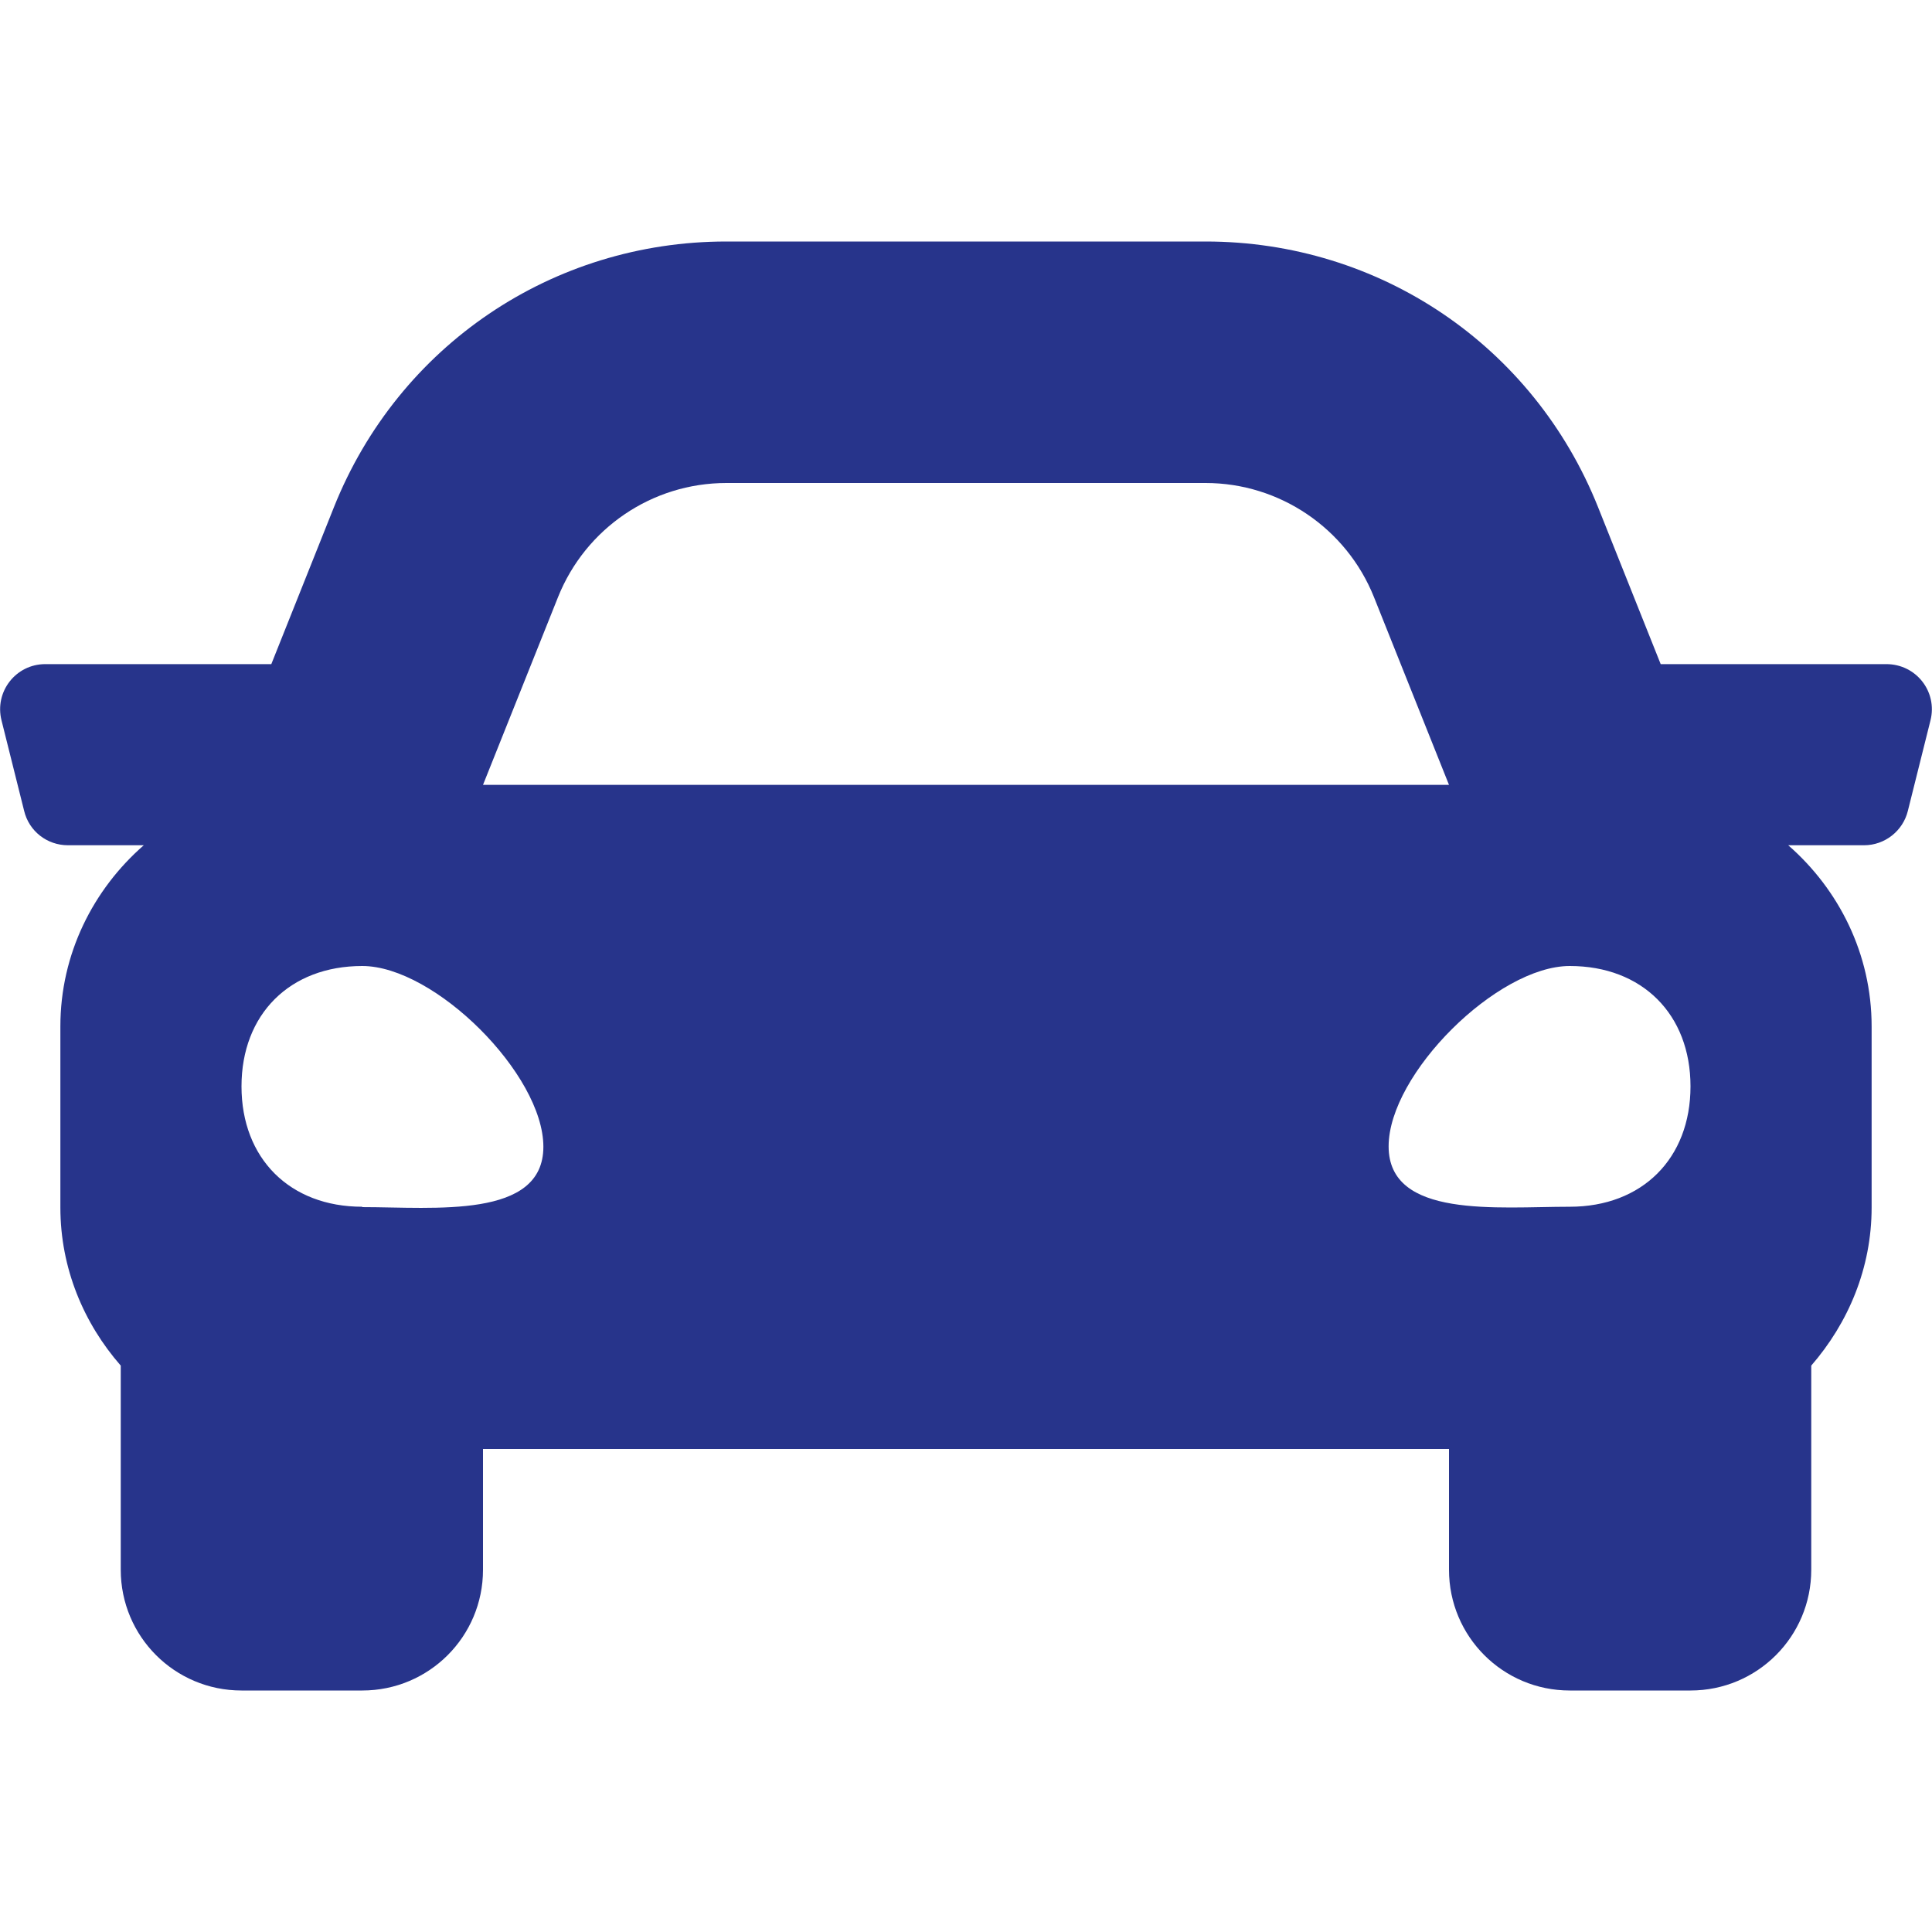
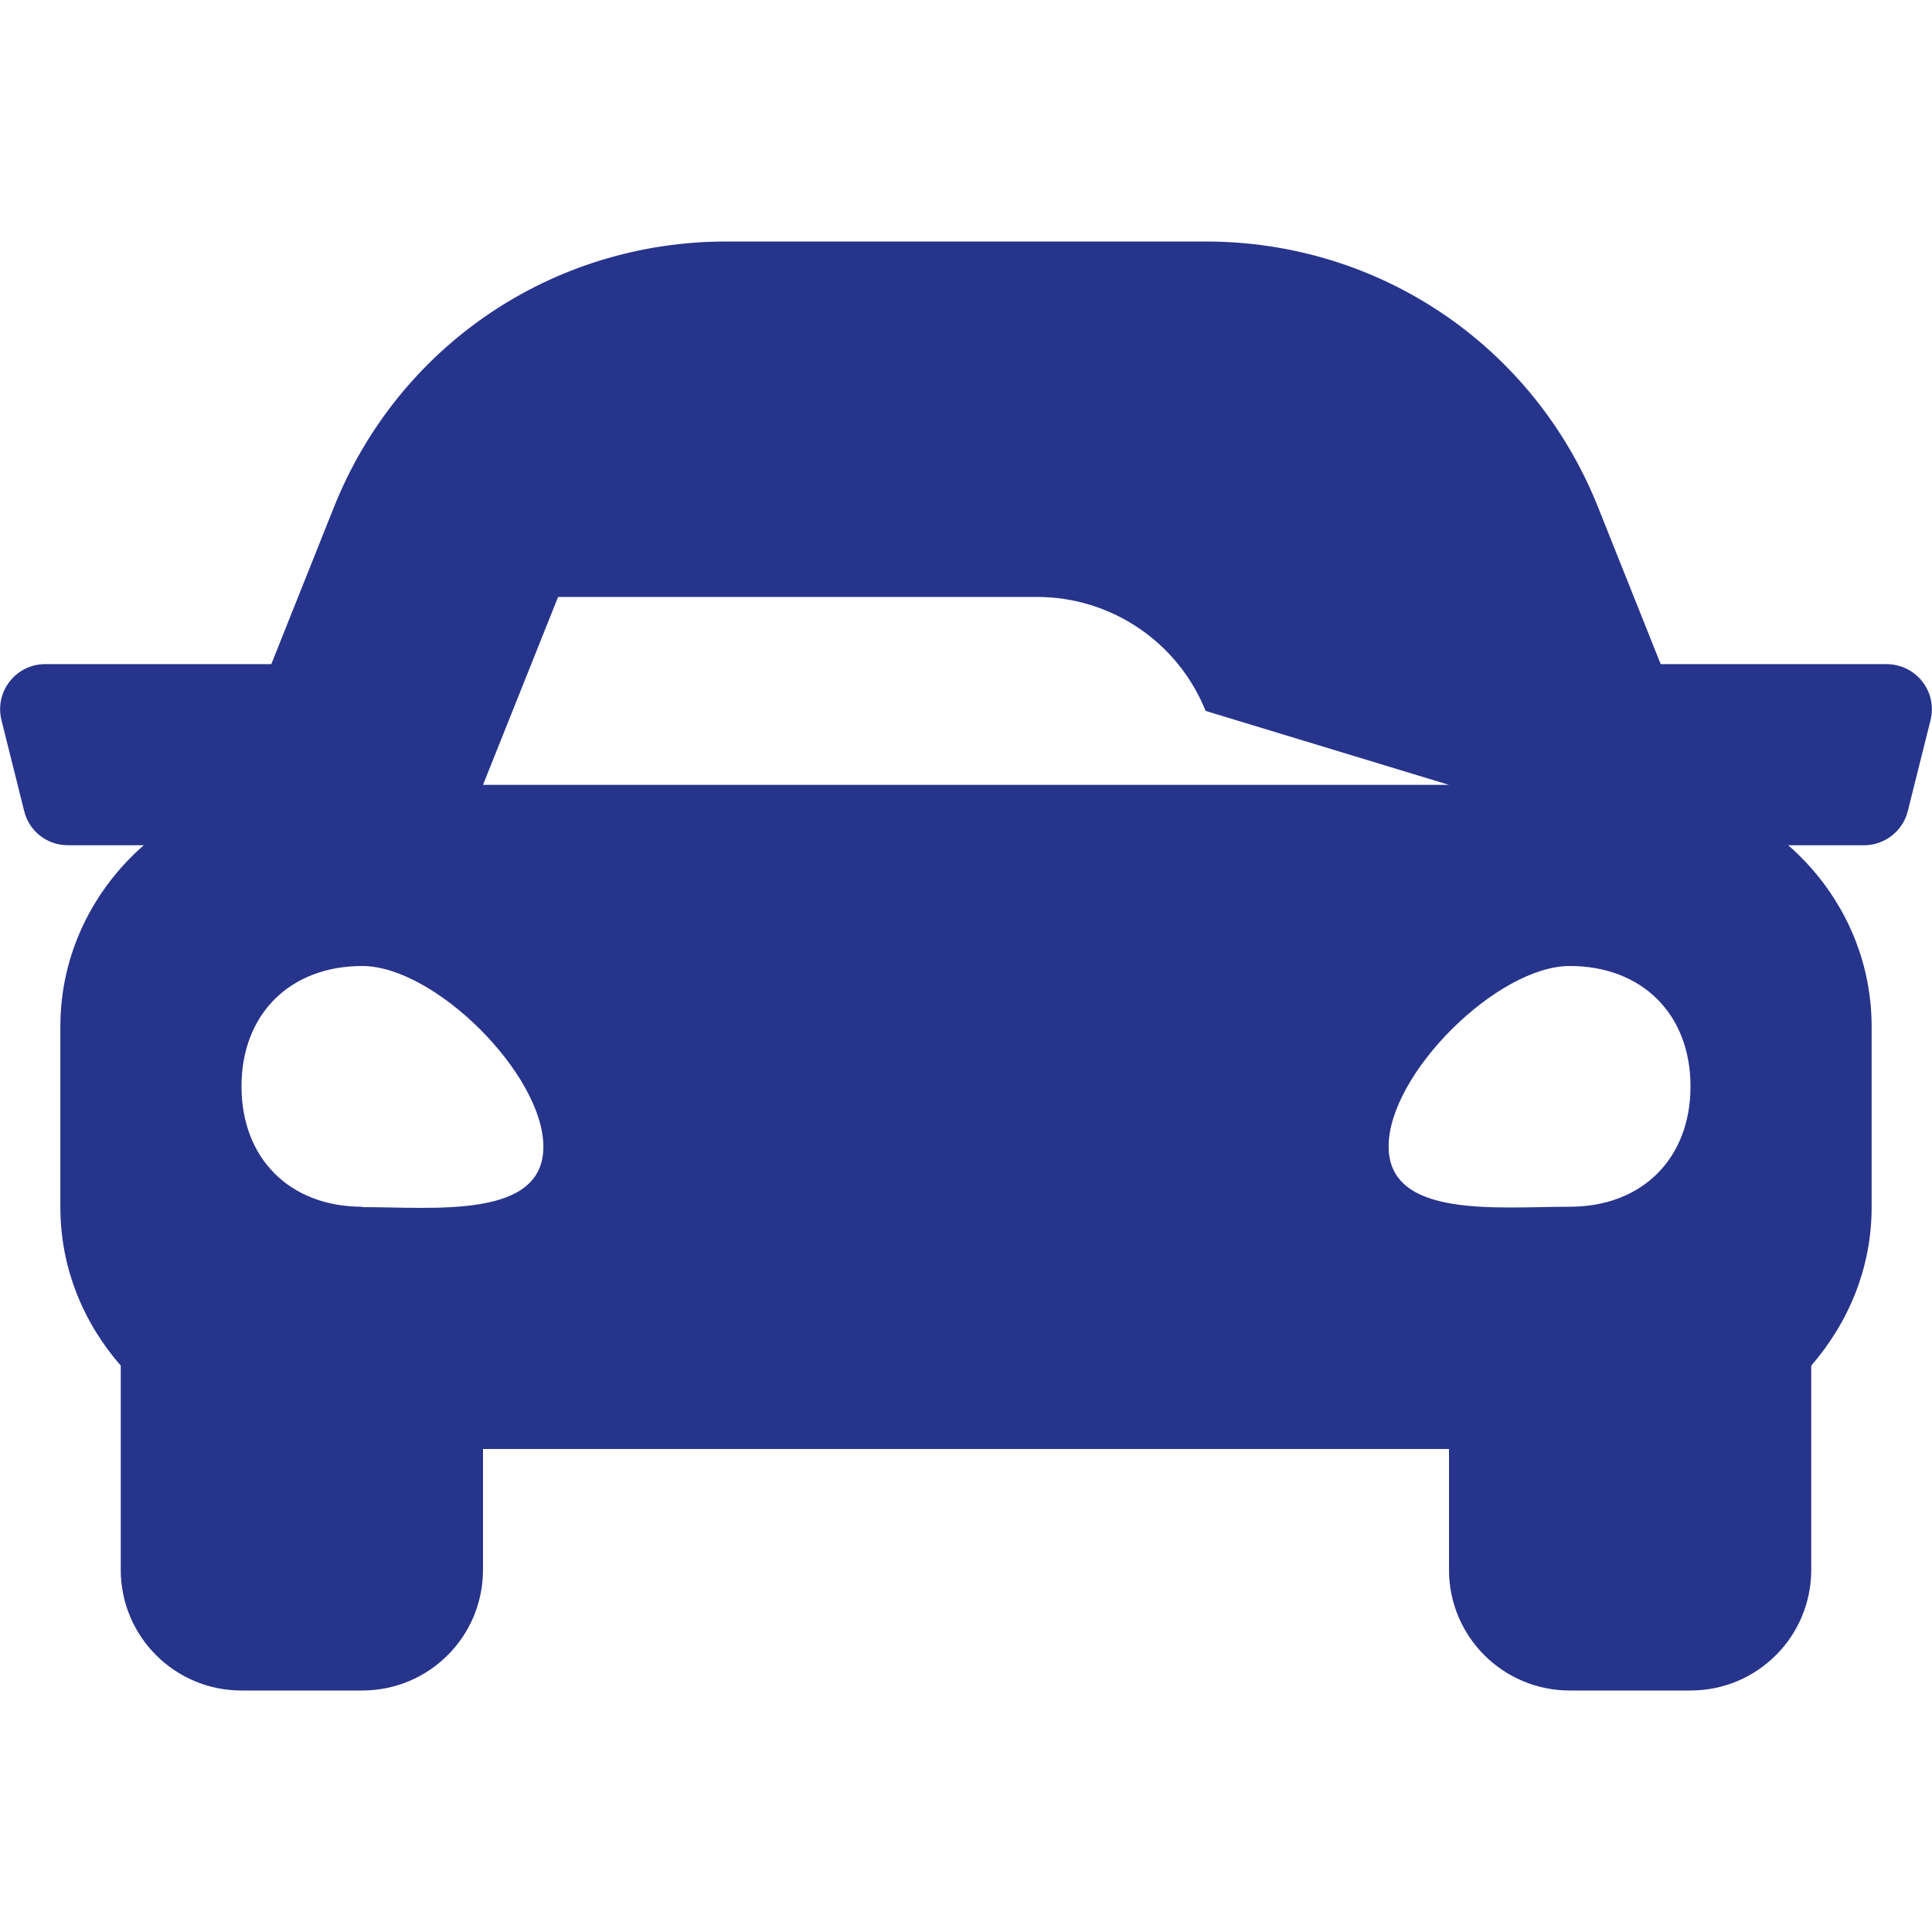
<svg xmlns="http://www.w3.org/2000/svg" height="16" width="16" viewBox="0 0 512 512" fill="#27348B">
-   <path d="M500 176h-59.9l-16.6-41.6C406.4 91.6 365.6 64 319.5 64h-127c-46.1 0-86.9 27.6-104 70.4L71.9 176H12C4.2 176-1.5 183.3 .4 190.9l6 24C7.7 220.3 12.5 224 18 224h20.1C24.7 235.7 16 252.8 16 272v48c0 16.1 6.2 30.7 16 41.9V416c0 17.7 14.3 32 32 32h32c17.7 0 32-14.3 32-32v-32h256v32c0 17.7 14.3 32 32 32h32c17.7 0 32-14.3 32-32v-54.1c9.8-11.3 16-25.8 16-41.9v-48c0-19.2-8.7-36.3-22.1-48H494c5.5 0 10.3-3.8 11.6-9.1l6-24c1.9-7.6-3.8-14.9-11.7-14.9zm-352.1-17.8c7.3-18.2 24.9-30.2 44.6-30.2h127c19.6 0 37.3 12 44.6 30.2L384 208H128l19.9-49.8zM96 319.8c-19.2 0-32-12.8-32-31.9S76.8 256 96 256s48 28.7 48 47.9-28.8 16-48 16zm320 0c-19.2 0-48 3.2-48-16S396.8 256 416 256s32 12.8 32 31.9-12.8 31.9-32 31.9z" />
+   <path d="M500 176h-59.9l-16.6-41.6C406.4 91.6 365.6 64 319.5 64h-127c-46.1 0-86.9 27.6-104 70.4L71.9 176H12C4.2 176-1.5 183.3 .4 190.9l6 24C7.7 220.3 12.5 224 18 224h20.1C24.7 235.7 16 252.8 16 272v48c0 16.1 6.2 30.7 16 41.9V416c0 17.7 14.3 32 32 32h32c17.7 0 32-14.3 32-32v-32h256v32c0 17.7 14.3 32 32 32h32c17.7 0 32-14.3 32-32v-54.1c9.8-11.3 16-25.8 16-41.9v-48c0-19.2-8.7-36.3-22.1-48H494c5.5 0 10.3-3.8 11.6-9.1l6-24c1.9-7.6-3.8-14.9-11.7-14.9zm-352.1-17.8h127c19.6 0 37.3 12 44.6 30.2L384 208H128l19.9-49.8zM96 319.8c-19.2 0-32-12.8-32-31.9S76.8 256 96 256s48 28.7 48 47.9-28.8 16-48 16zm320 0c-19.2 0-48 3.2-48-16S396.8 256 416 256s32 12.8 32 31.9-12.8 31.9-32 31.9z" />
</svg>